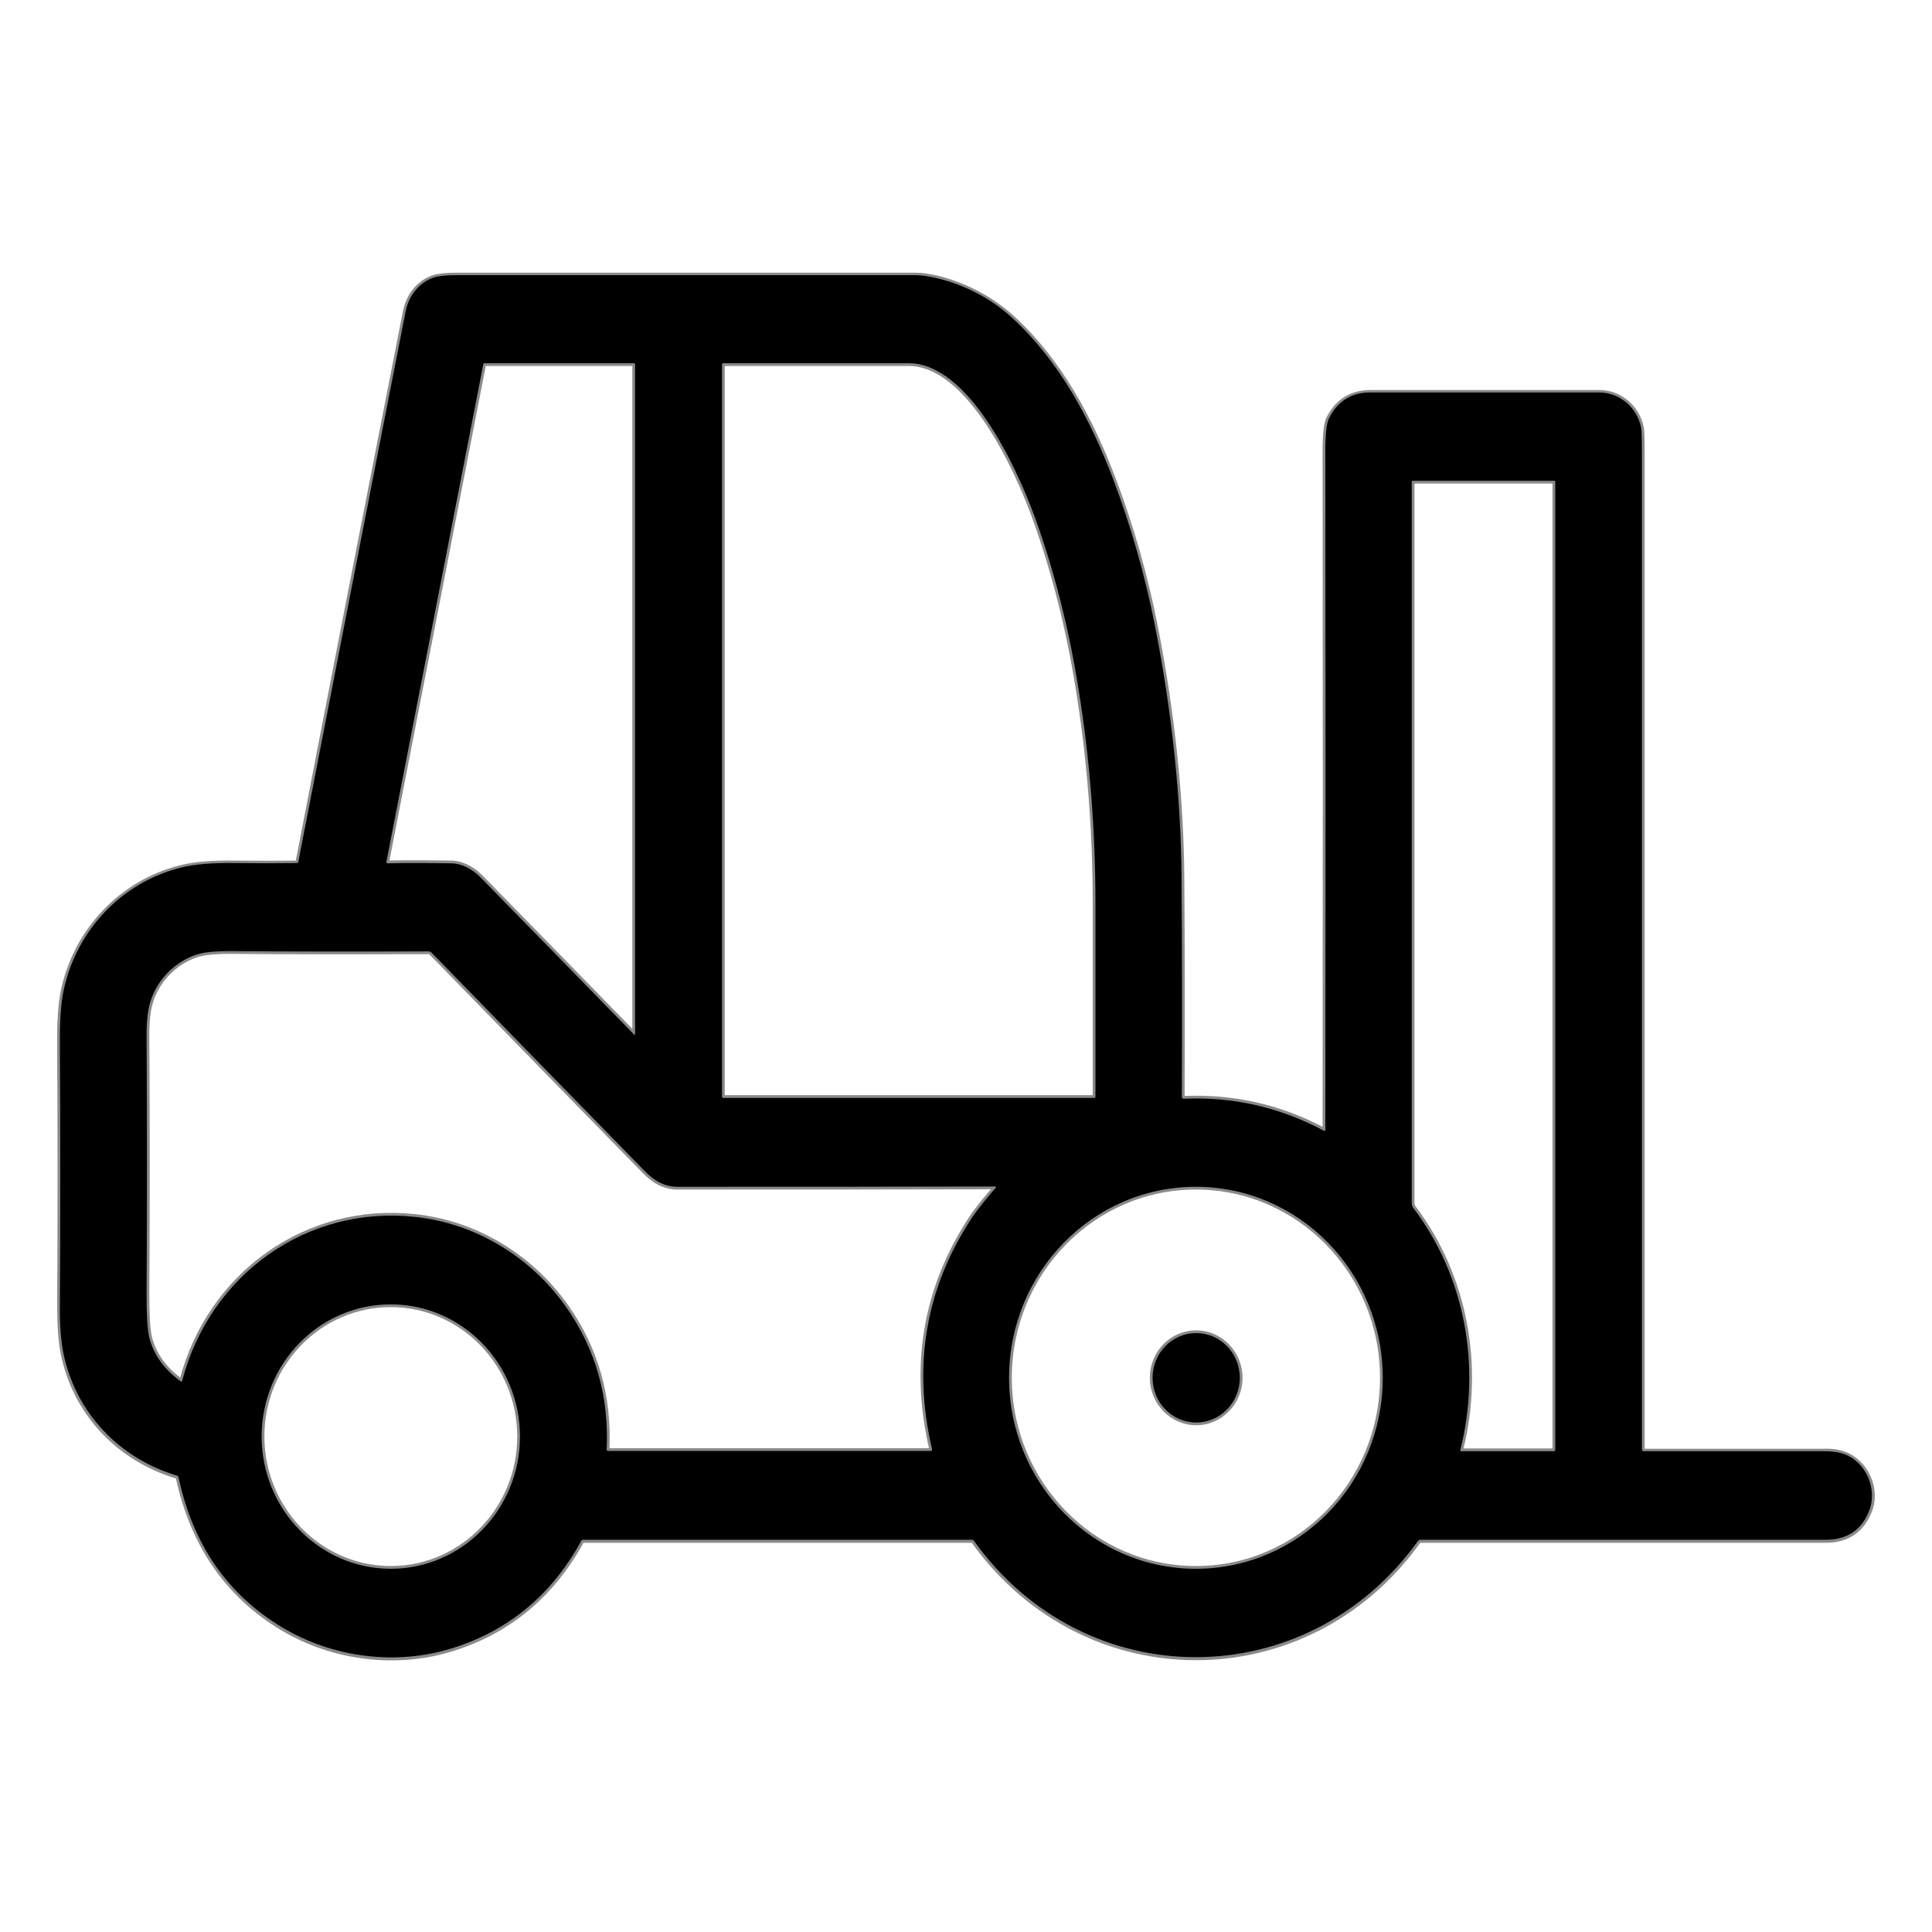
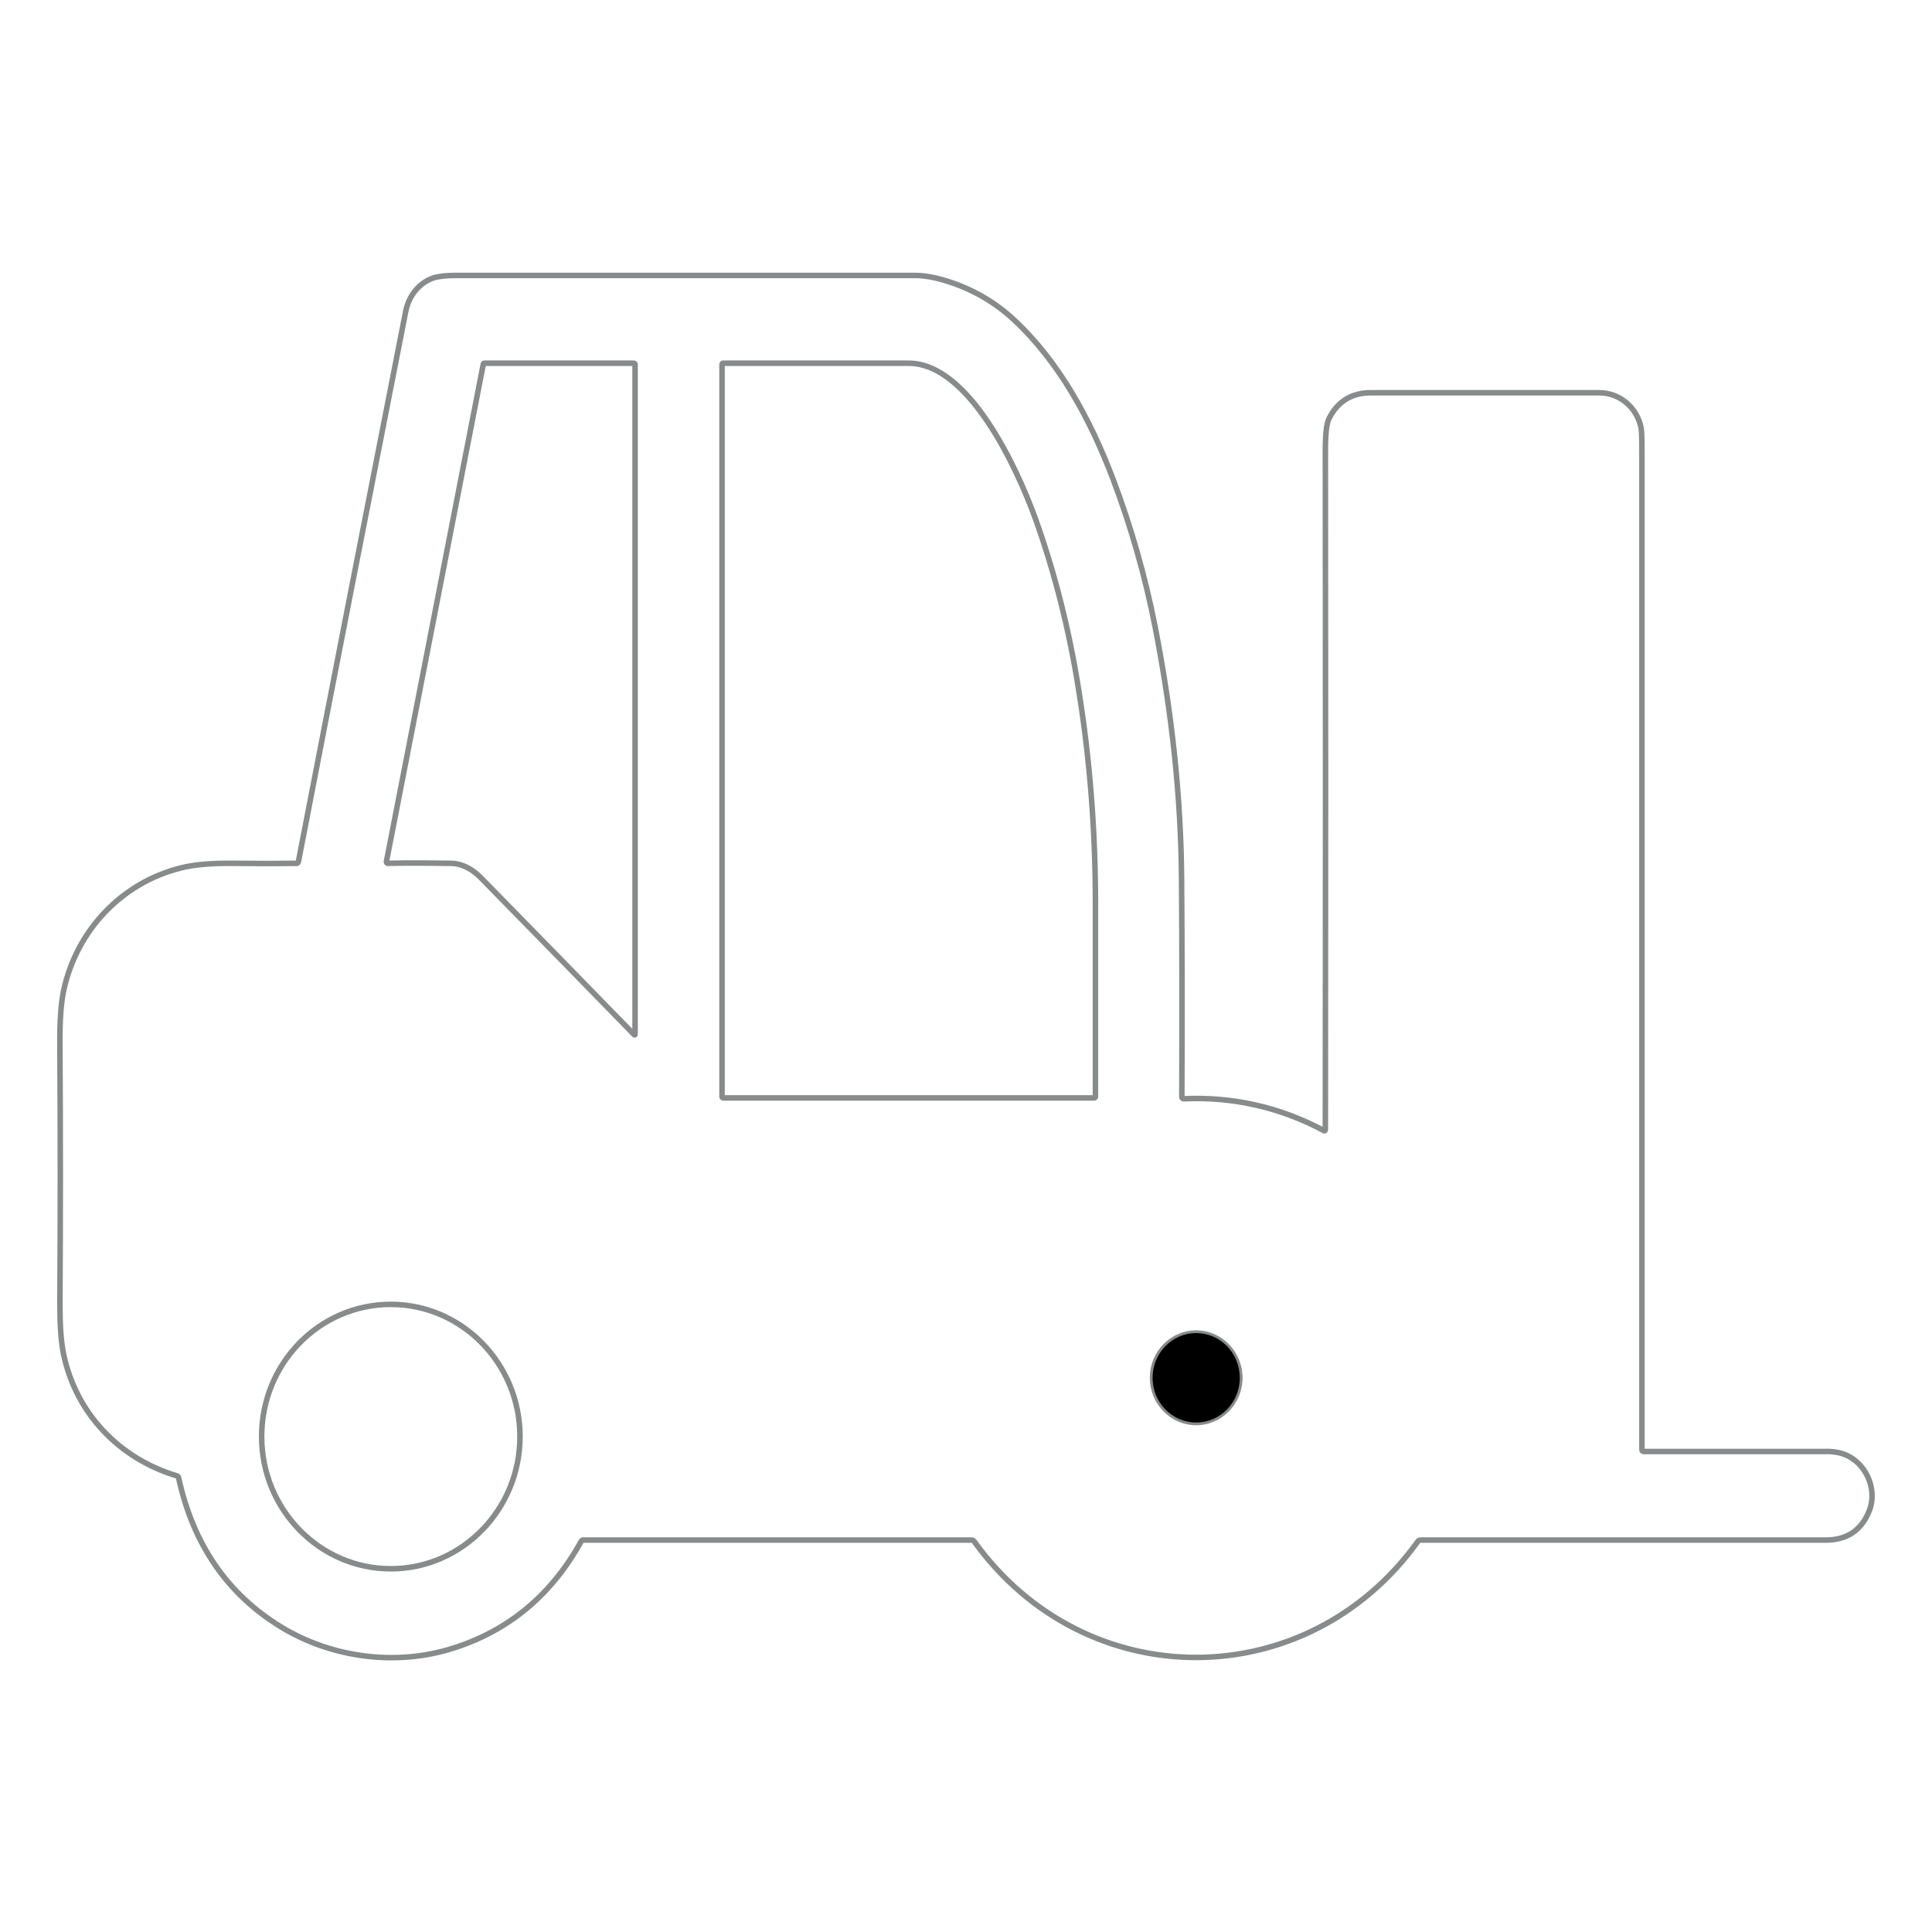
<svg xmlns="http://www.w3.org/2000/svg" version="1.1" id="Capa_1" x="0px" y="0px" viewBox="0 0 700 700" style="enable-background:new 0 0 700 700;" xml:space="preserve">
  <style type="text/css"> .st0{fill:none;stroke:#888B8B;stroke-width:2;} </style>
  <g>
    <path vector-effect="non-scaling-stroke" class="st0" d="M480.2,409.4c0,0.1-0.1,0.3-0.3,0.3c0,0-0.1,0-0.1,0 c-15.9-8.5-32.9-12.4-50.9-11.6c-0.4,0-0.7-0.3-0.7-0.6c0,0,0,0,0,0c0.1-26.2,0.1-52.5-0.1-79c-0.2-29.3-3.4-59.8-9.6-91.5 c-3.6-18.3-8.7-36.2-15.3-53.6c-8.2-21.5-19.4-42.3-36-57.7c-6.5-6-14.1-10.5-22.7-13.4c-5-1.7-9.4-2.5-13-2.5 c-56.4,0-111.8,0-166.3,0c-3.6,0-6.3,0.3-8.2,0.9c-5.2,1.8-8.9,6.5-10,12.1c-13.4,68.2-26.4,134.7-38.9,199.5 c-0.1,0.3-0.3,0.5-0.6,0.5c-7.3,0.1-14.7,0.1-22.4,0c-8.1-0.1-14.7,0.4-19.7,1.7c-21.1,5.3-37.5,22.3-42.3,44.2 c-1,4.6-1.5,11.4-1.4,20.4c0.2,31.5,0.2,62.7,0,93.5c0,7.5,0.4,13.4,1.3,17.9c4.5,21.7,20.3,38,41,44.2c0.4,0.1,0.6,0.4,0.7,0.7 c5.3,24.3,17.8,42.4,37.5,54.3c18.3,11,41.4,14,61.9,7.5c20.3-6.4,35.8-19.4,46.5-38.8c0.1-0.2,0.4-0.4,0.6-0.4l140.9,0 c0.3,0,0.6,0.2,0.8,0.4c40.4,56.3,120.7,56,160.8,0.1c0.2-0.3,0.6-0.5,1-0.5c50.1,0,99,0,146.7,0c7.9,0,13.1-3.6,15.9-10.7 c3.1-7.9-1.4-17.6-9.2-20.4c-1.9-0.7-4.3-1.1-7.1-1c-22.6,0-44.4,0-65.5,0c-0.4,0-0.6-0.3-0.6-0.7c0-120.5,0-240.8,0-361 c0-5.1-0.1-8.1-0.3-9.2c-1.5-7.4-7.8-12.7-15.2-12.7c-23.9,0-51.5,0-82.7,0c-6.8,0-12,3-15.2,9.4c-0.9,1.8-1.3,5.8-1.3,12.1 C480.3,243.8,480.3,325.7,480.2,409.4" />
    <path vector-effect="non-scaling-stroke" class="st0" d="M163.5,312.8c4.1,0.1,7.7,2.2,10.6,5.1c18.8,19.2,37.3,38.1,55.6,56.9 c0.3,0.3,0.4,0.2,0.4-0.2V132c0-0.2-0.2-0.4-0.4-0.4l0,0l-54.1,0c-0.3,0-0.5,0.1-0.5,0.4L140,312.2c0,0.3,0.1,0.5,0.4,0.6 c0,0,0.1,0,0.1,0C148.2,312.6,155.9,312.7,163.5,312.8" />
    <path vector-effect="non-scaling-stroke" class="st0" d="M375.1,187.8c-6.6-18.2-24-56.2-45.9-56.2c-22.1,0-44.5,0-67.2,0 c-0.2,0-0.4,0.2-0.4,0.4l0,0l0,265.3c0,0.3,0.2,0.5,0.5,0.5h0h134.3c0.3,0,0.5-0.2,0.5-0.5c0-17.7,0-41,0-69.9 c0-26.3-2-52.2-6.1-77.6C387.3,227.7,382,207,375.1,187.8" />
-     <path vector-effect="non-scaling-stroke" class="st0" d="M512.1,437.7c18.8,24.9,24.6,57.3,17,87.7c-0.1,0.2,0.1,0.4,0.2,0.4 c0,0,0.1,0,0.1,0h33.6c0.3,0,0.5-0.2,0.5-0.5V174.6c0-0.2-0.2-0.4-0.4-0.4l-51.2,0c-0.2,0-0.4,0.2-0.4,0.4l0,261.6 C511.6,436.8,511.8,437.3,512.1,437.7" />
-     <path vector-effect="non-scaling-stroke" class="st0" d="M245.4,430c-4.7,0-8.5-2.3-11.9-5.8c-25.9-26.5-51.6-52.8-77.1-79 c-0.3-0.3-0.7-0.5-1.2-0.5c-25.8,0.1-49.7,0.1-71.8-0.1c-4.8,0-8.4,0.3-10.9,0.9c-8.4,2.2-15.5,9.1-18,17.4 c-1,3.1-1.4,7.3-1.4,12.4c0.2,30.8,0.2,61.9,0,93.3c0,7.9,0.3,13.2,1,16.1c1.6,6.2,5.4,11.5,11.4,15.8c0.2,0.2,0.4,0.1,0.5-0.2 c10.1-38.6,45.2-63.6,84.3-59.4c21.9,2.3,41.9,14.4,54.7,32.5c10.8,15.3,15.7,32.6,14.8,51.9c0,0.2,0.2,0.4,0.4,0.4c0,0,0,0,0,0 h117c0.4,0,0.6-0.2,0.5-0.6c-7.1-30.5-2.3-58.4,14.4-83.8c2.5-3.7,5.7-7.5,8.7-11c0.1-0.1,0.1-0.3,0-0.3c0,0-0.1-0.1-0.2-0.1 C325.3,430,286.9,430,245.4,430" />
-     <path vector-effect="non-scaling-stroke" class="st0" d="M501,499.2c0-38.2-30.3-69.2-67.7-69.2s-67.7,31-67.7,69.2 s30.3,69.2,67.7,69.2S501,537.4,501,499.2" />
    <path vector-effect="non-scaling-stroke" class="st0" d="M188.4,520.5c0-26.4-21-47.9-46.8-47.9l0,0c-25.9,0-46.8,21.4-46.8,47.9 c0,26.4,21,47.9,46.8,47.9S188.4,546.9,188.4,520.5L188.4,520.5" />
    <path vector-effect="non-scaling-stroke" class="st0" d="M449.2,499.2c0-8.9-7.1-16.2-15.8-16.2h0c-8.7,0-15.8,7.2-15.8,16.2v0 c0,8.9,7.1,16.2,15.8,16.2C442.1,515.4,449.2,508.1,449.2,499.2" />
  </g>
-   <path d="M480.2,409.4c0.1-83.7,0.1-165.6,0-245.7c0-6.3,0.4-10.3,1.3-12.1c3.2-6.4,8.4-9.5,15.2-9.4c31.2,0,58.8,0,82.7,0 c7.4,0,13.7,5.4,15.2,12.7c0.2,1.1,0.3,4.1,0.3,9.2c0,120.2,0,240.5,0,361c0,0.4,0.3,0.7,0.6,0.7c21.1,0,42.9,0,65.5,0 c2.8,0,5.1,0.3,7.1,1c7.8,2.8,12.2,12.4,9.2,20.4c-2.7,7.1-8,10.7-15.9,10.7c-47.7,0-96.6,0-146.7,0c-0.4,0-0.8,0.2-1,0.5 c-40.2,55.9-120.5,56.2-160.8-0.1c-0.2-0.3-0.5-0.4-0.8-0.4l-140.9,0c-0.3,0-0.5,0.1-0.6,0.4c-10.7,19.5-26.2,32.4-46.5,38.8 c-20.5,6.5-43.6,3.5-61.9-7.5c-19.8-11.9-32.3-30-37.5-54.3c-0.1-0.4-0.3-0.6-0.7-0.7c-20.7-6.2-36.5-22.6-41-44.2 c-0.9-4.5-1.4-10.4-1.3-17.9c0.2-30.9,0.2-62,0-93.5c-0.1-9,0.4-15.8,1.4-20.4c4.8-21.9,21.2-38.9,42.3-44.2 c5-1.3,11.5-1.8,19.7-1.7c7.7,0.1,15.1,0.1,22.4,0c0.3,0,0.6-0.2,0.6-0.5c12.6-64.8,25.5-131.3,38.9-199.5c1.1-5.6,4.9-10.3,10-12.1 c1.8-0.6,4.6-0.9,8.2-0.9c54.5,0,109.9,0,166.3,0c3.6,0,7.9,0.9,13,2.5c8.6,2.9,16.2,7.3,22.7,13.4c16.6,15.4,27.8,36.2,36,57.7 c6.6,17.4,11.7,35.3,15.3,53.6c6.2,31.7,9.4,62.2,9.6,91.5c0.2,26.5,0.2,52.8,0.1,79c0,0.4,0.3,0.7,0.6,0.7c0,0,0,0,0,0 c18-0.8,35,3.1,50.9,11.6c0.1,0.1,0.3,0,0.4-0.1C480.2,409.5,480.2,409.4,480.2,409.4z M163.5,312.8c4.1,0.1,7.7,2.2,10.6,5.1 c18.8,19.2,37.3,38.1,55.6,56.9c0.3,0.3,0.4,0.2,0.4-0.2V132c0-0.2-0.2-0.4-0.4-0.4l0,0l-54.1,0c-0.3,0-0.5,0.1-0.5,0.4L140,312.2 c0,0.3,0.1,0.5,0.4,0.6c0,0,0.1,0,0.1,0C148.2,312.6,155.9,312.7,163.5,312.8z M375.1,187.8c-6.6-18.2-24-56.2-45.9-56.2 c-22.1,0-44.5,0-67.2,0c-0.2,0-0.4,0.2-0.4,0.4l0,0l0,265.3c0,0.3,0.2,0.5,0.5,0.5h0h134.3c0.3,0,0.5-0.2,0.5-0.5 c0-17.7,0-41,0-69.9c0-26.3-2-52.2-6.1-77.6C387.3,227.7,382,207,375.1,187.8z M512.1,437.7c18.8,24.9,24.6,57.3,17,87.7 c-0.1,0.2,0.1,0.4,0.2,0.4c0,0,0.1,0,0.1,0h33.6c0.3,0,0.5-0.2,0.5-0.5V174.6c0-0.2-0.2-0.4-0.4-0.4l-51.2,0c-0.2,0-0.4,0.2-0.4,0.4 l0,261.6C511.6,436.8,511.8,437.3,512.1,437.7z M245.4,430c-4.7,0-8.5-2.3-11.9-5.8c-25.9-26.5-51.6-52.8-77.1-79 c-0.3-0.3-0.7-0.5-1.2-0.5c-25.8,0.1-49.7,0.1-71.8-0.1c-4.8,0-8.4,0.3-10.9,0.9c-8.4,2.2-15.5,9.1-18,17.4c-1,3.1-1.4,7.3-1.4,12.4 c0.2,30.8,0.2,61.9,0,93.3c0,7.9,0.3,13.2,1,16.1c1.6,6.2,5.4,11.5,11.4,15.8c0.2,0.2,0.4,0.1,0.5-0.2 c10.1-38.6,45.2-63.6,84.3-59.4c21.9,2.3,41.9,14.4,54.7,32.5c10.8,15.3,15.7,32.6,14.8,51.9c0,0.2,0.2,0.4,0.4,0.4c0,0,0,0,0,0h117 c0.4,0,0.6-0.2,0.5-0.6c-7.1-30.5-2.3-58.4,14.4-83.8c2.5-3.7,5.7-7.5,8.7-11c0.1-0.1,0.1-0.3,0-0.3c0,0-0.1-0.1-0.2-0.1 C325.3,430,286.9,430,245.4,430z M501,499.2c0-38.2-30.3-69.2-67.7-69.2s-67.7,31-67.7,69.2s30.3,69.2,67.7,69.2 S501,537.4,501,499.2z M188.4,520.5c0-26.4-21-47.9-46.8-47.9l0,0c-25.9,0-46.8,21.4-46.8,47.9c0,26.4,21,47.9,46.8,47.9 S188.4,546.9,188.4,520.5L188.4,520.5z" />
  <ellipse cx="433.4" cy="499.2" rx="15.8" ry="16.2" />
</svg>